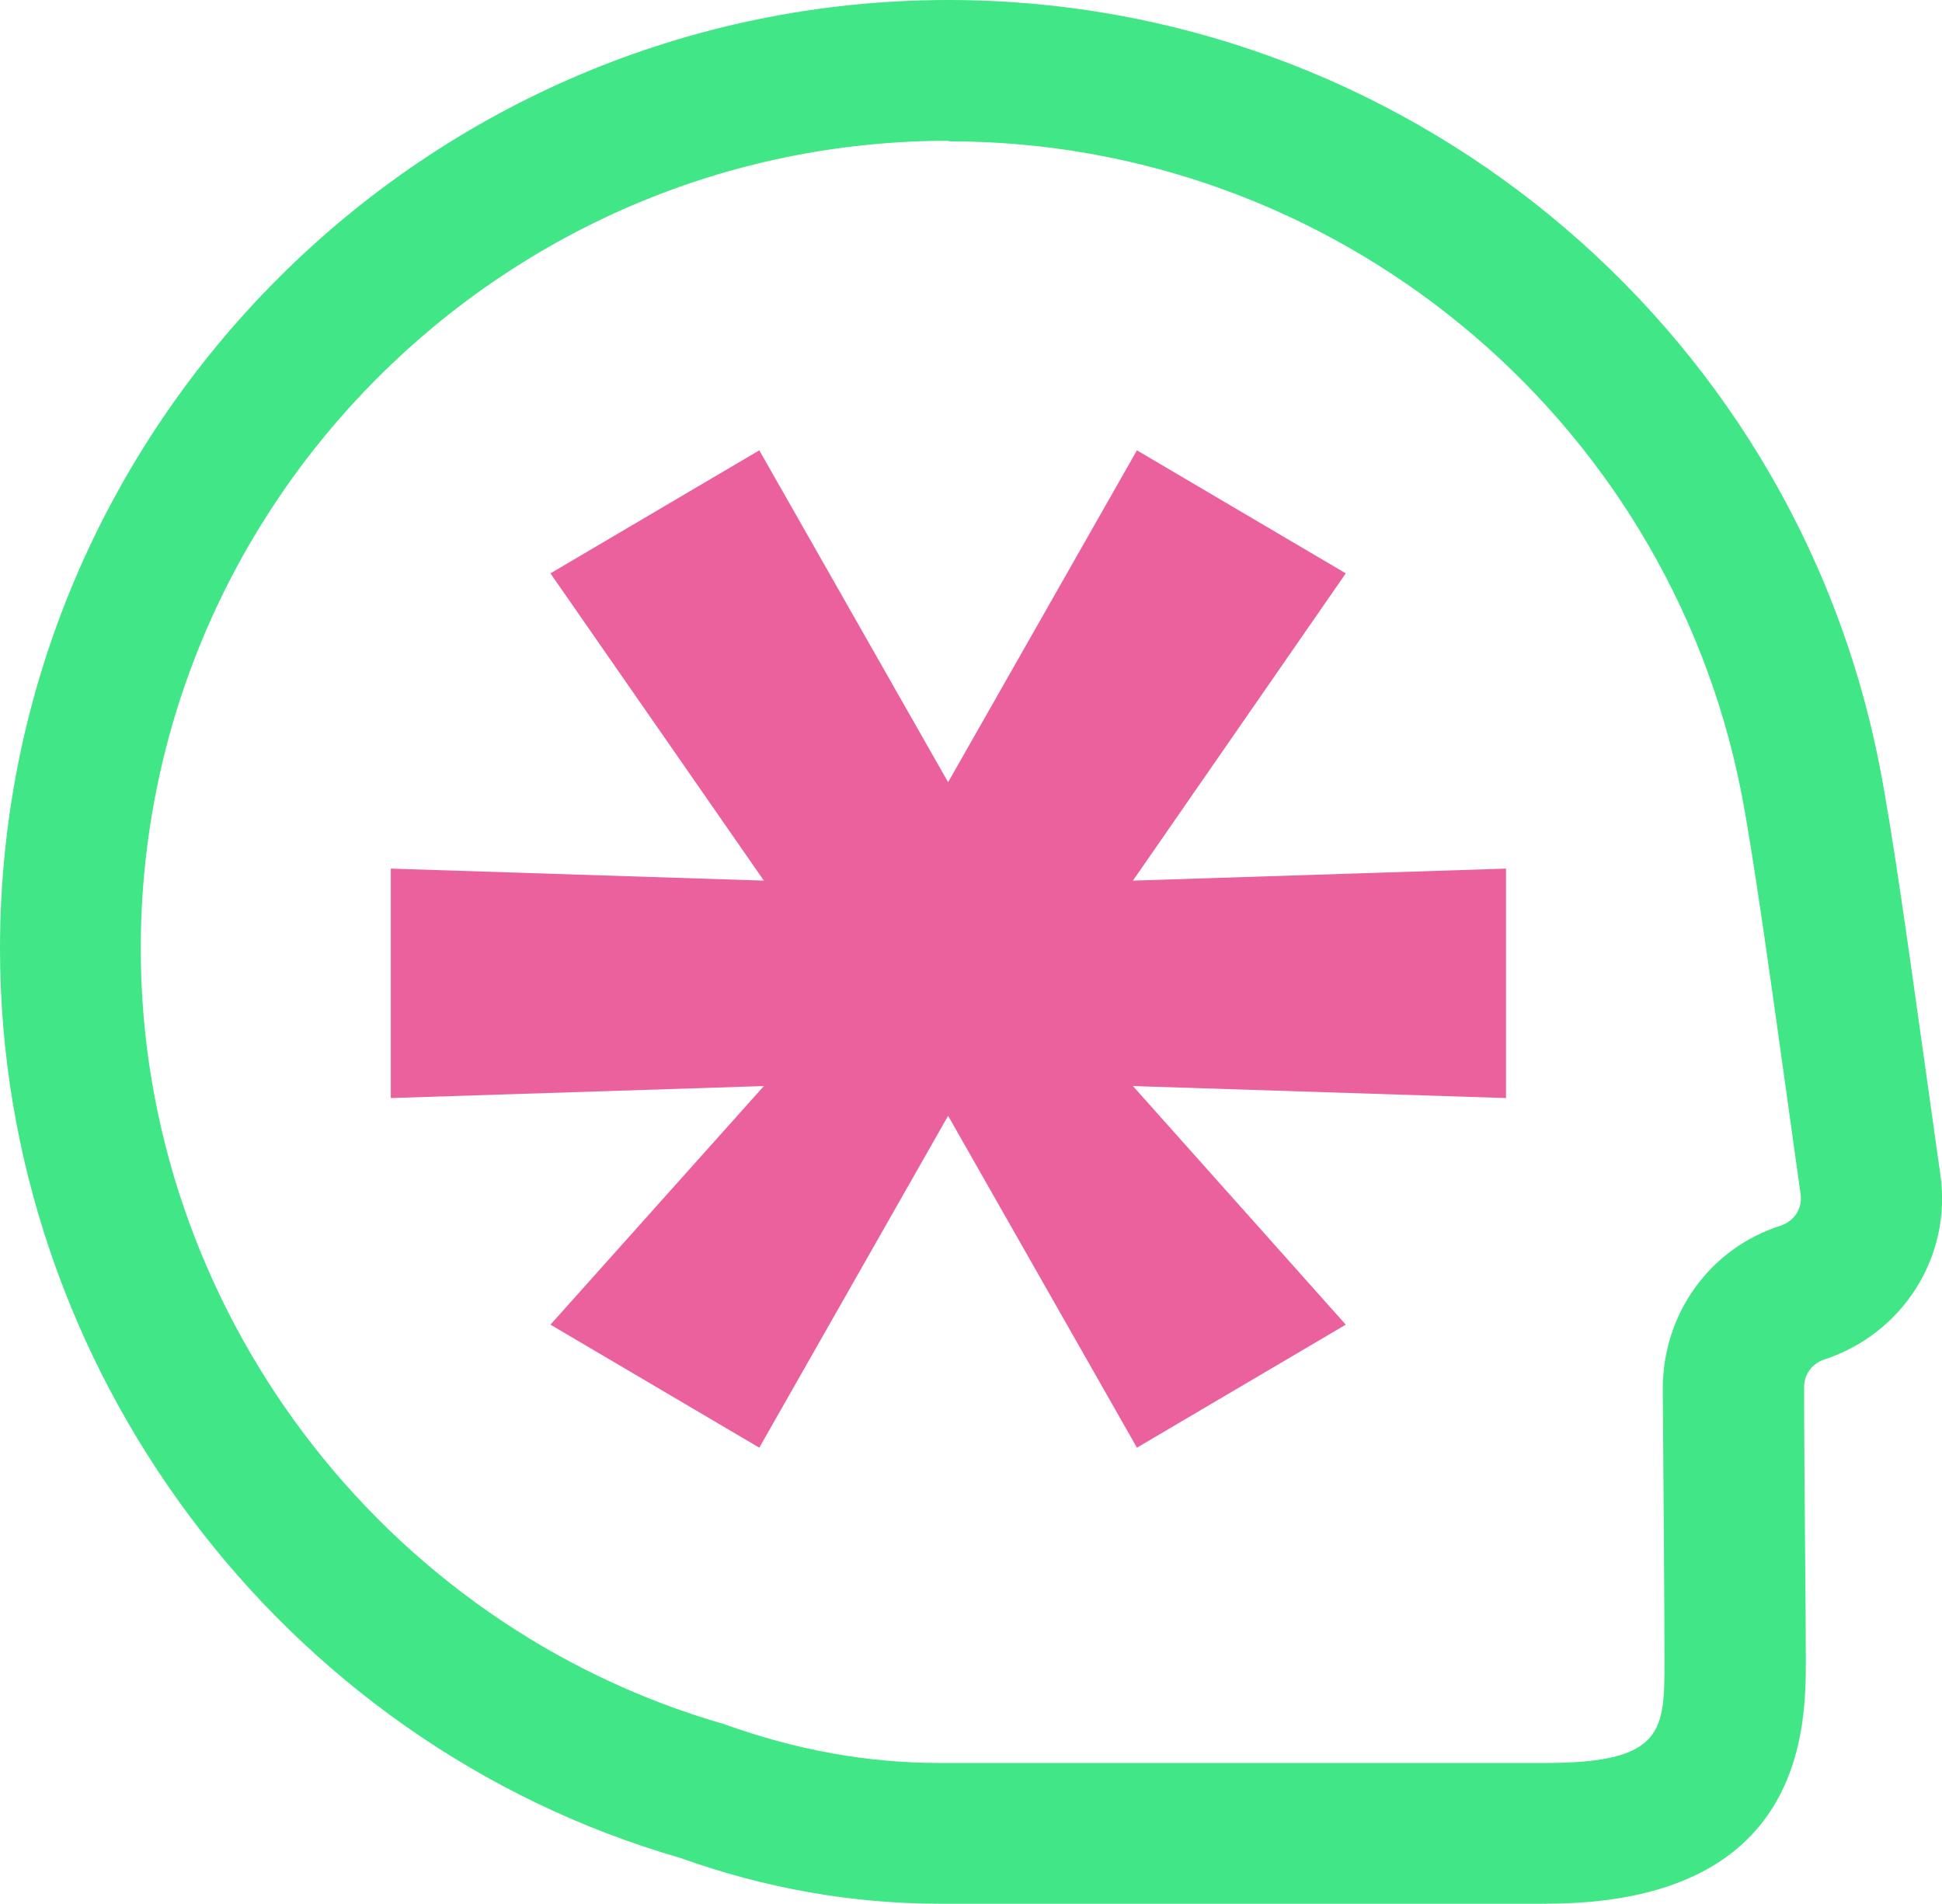
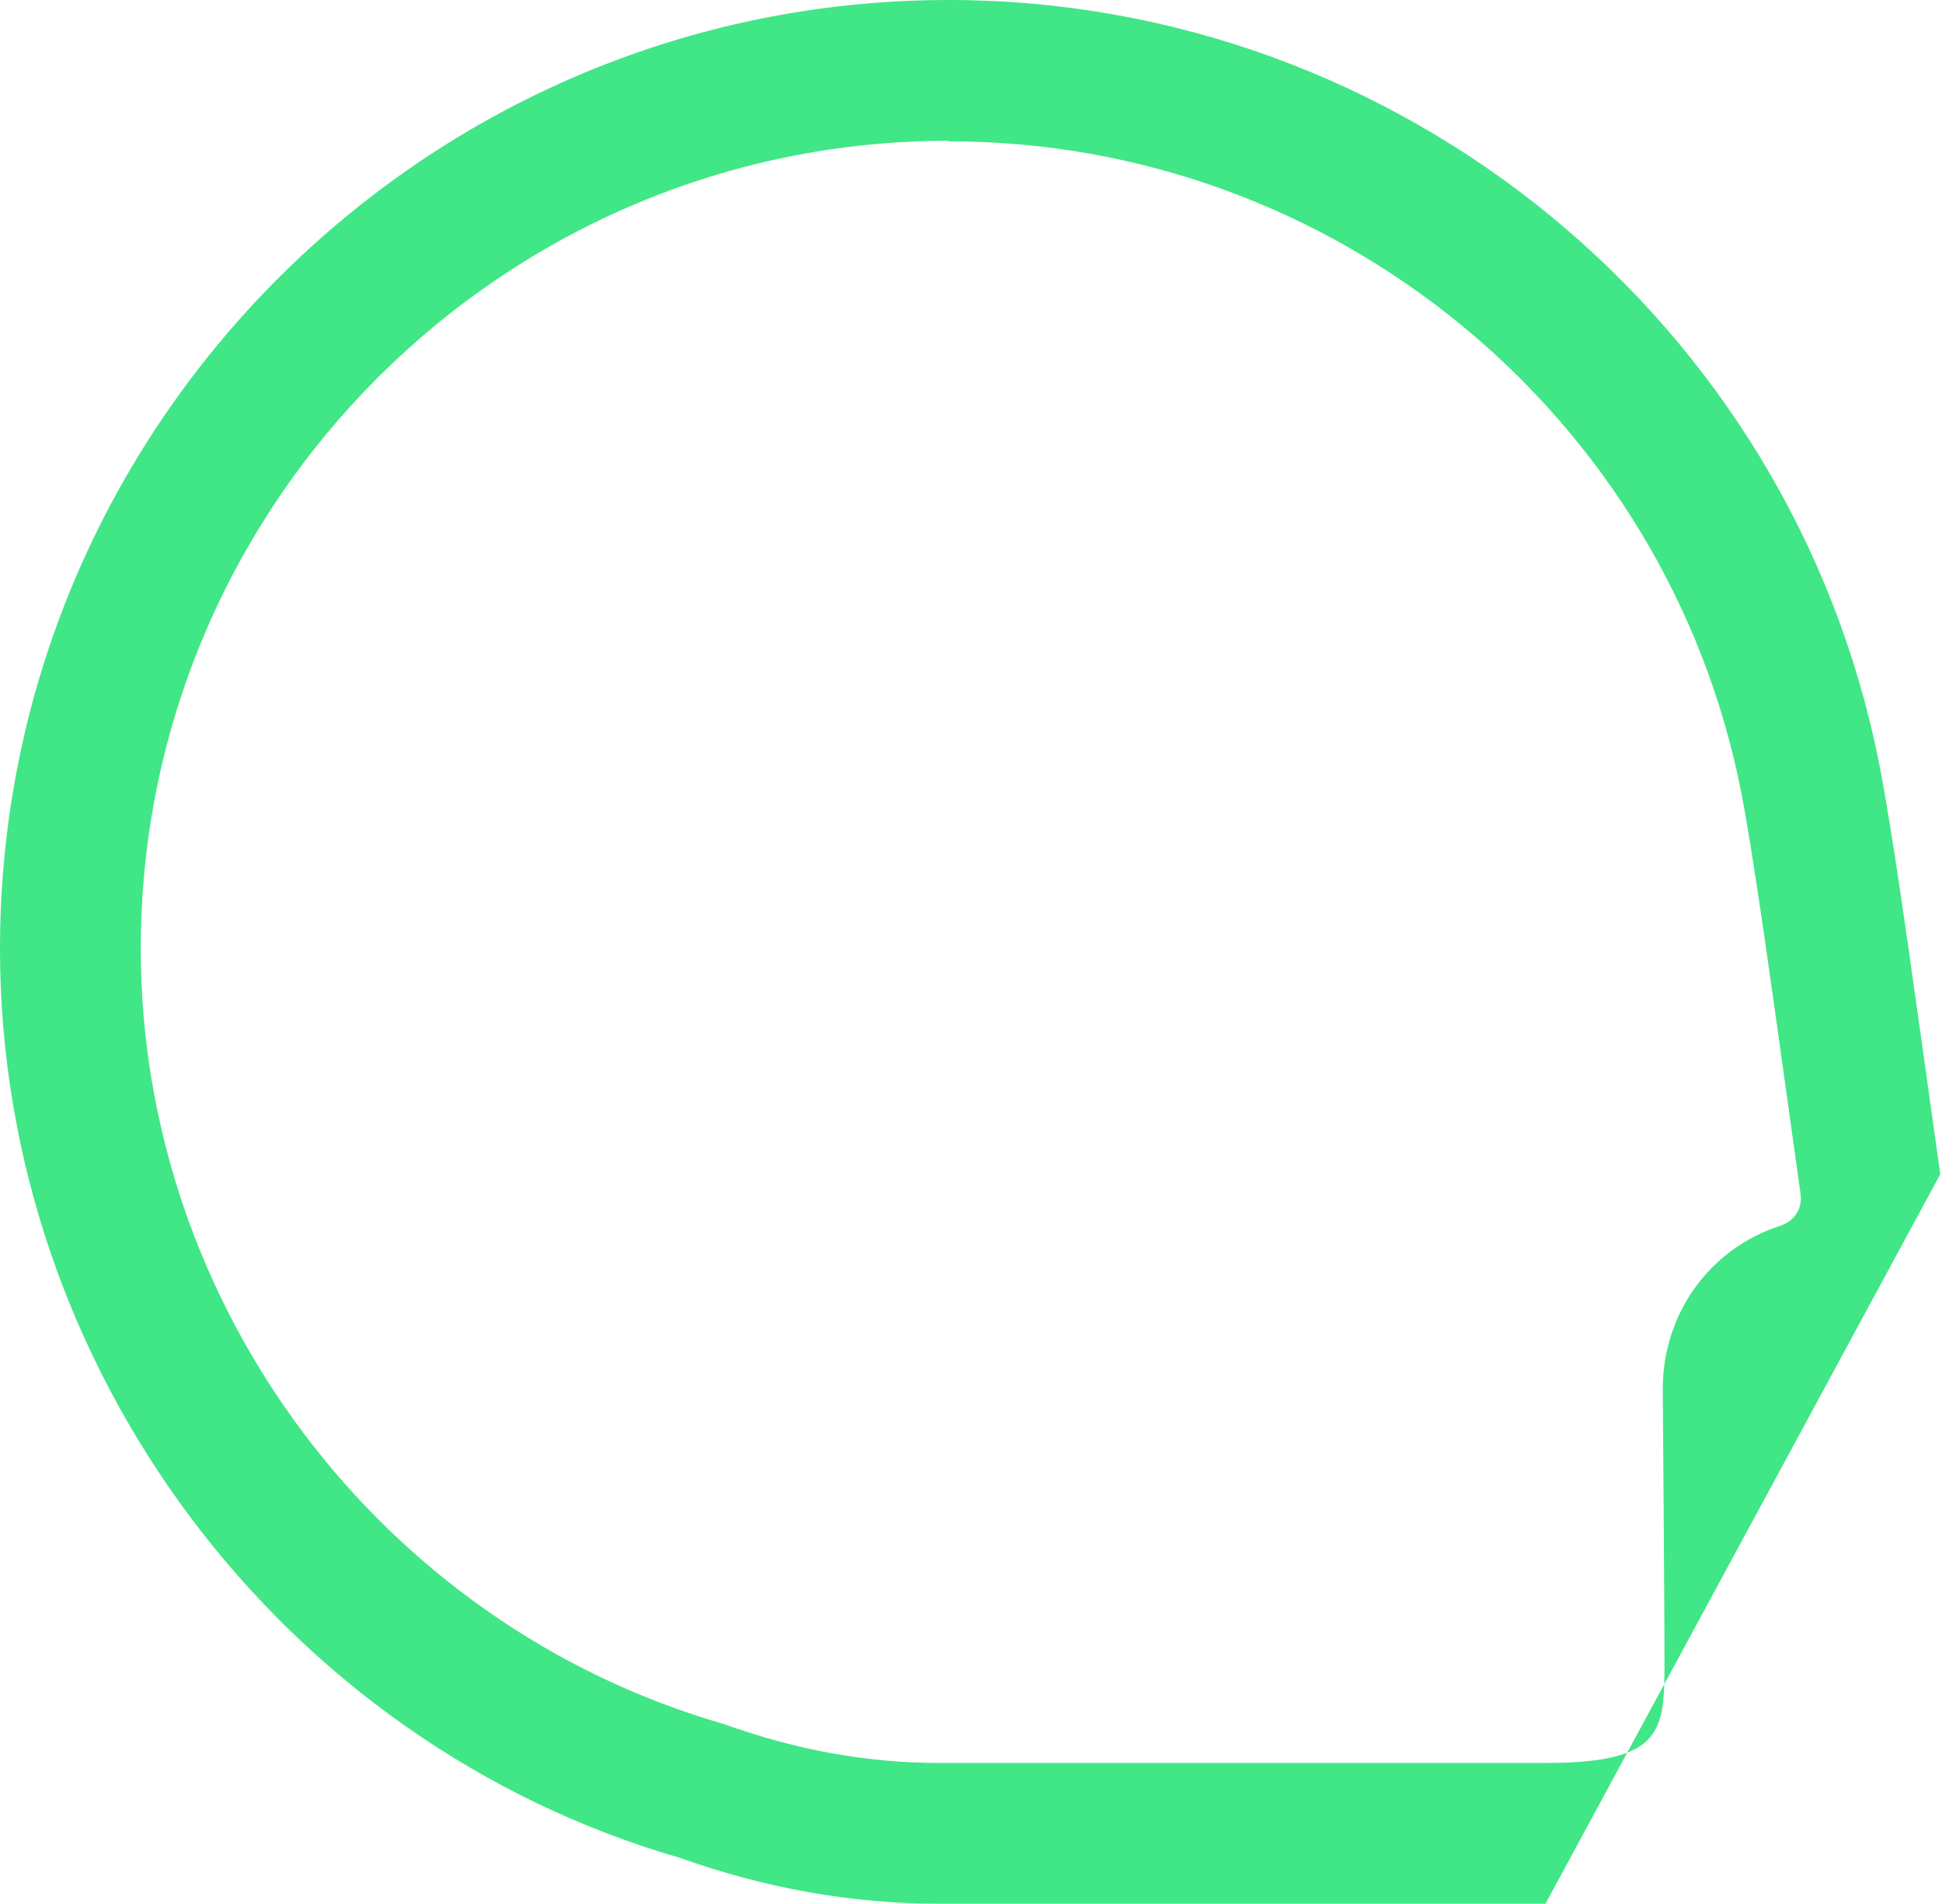
<svg xmlns="http://www.w3.org/2000/svg" version="1.1" width="33.94" height="33.27">
  <svg id="SvgjsSvg1001" data-name="Vrstva 2" viewBox="0 0 33.94 33.27">
    <defs>
      <style>
      .cls-1 {
        fill: #41e686;
      }

      .cls-2 {
        fill: #eb619e;
      }
    </style>
    </defs>
-     <path class="cls-1" d="M27.01,33.27h-10.59c-1.53,0-3.05-.27-4.53-.8C4.92,30.46,0,23.91,0,16.58,0,7.44,7.44,0,16.58,0c7.89,0,14.73,5.61,16.26,13.34.23,1.15.54,3.41.82,5.4l.25,1.78c.21,1.43-.65,2.79-2.03,3.24-.21.07-.35.26-.35.48,0,1.47.03,3.8.03,4.76,0,1.17,0,4.27-4.55,4.27ZM16.58,2.46c-7.78,0-14.12,6.33-14.12,14.12,0,6.24,4.19,11.82,10.19,13.55,1.28.46,2.52.68,3.77.68h10.59c2.08,0,2.08-.57,2.08-1.8,0-.96-.02-3.28-.03-4.74,0-1.3.81-2.45,2.06-2.85.24-.08.38-.3.35-.54l-.25-1.79c-.26-1.86-.58-4.18-.79-5.25h0c-1.3-6.59-7.12-11.37-13.84-11.37h-.01Z" />
-     <path class="cls-2" d="M26.32,19.19l-6.52-.21,3.72,4.17-3.65,2.15-3.3-5.8-3.3,5.8-3.65-2.15,3.73-4.17-6.52.21v-4.01l6.52.21-3.73-5.37,3.65-2.15,3.3,5.8,3.3-5.8,3.65,2.15-3.72,5.37,6.52-.21s0,4.01,0,4.01Z" />
+     <path class="cls-1" d="M27.01,33.27h-10.59c-1.53,0-3.05-.27-4.53-.8C4.92,30.46,0,23.91,0,16.58,0,7.44,7.44,0,16.58,0c7.89,0,14.73,5.61,16.26,13.34.23,1.15.54,3.41.82,5.4l.25,1.78ZM16.58,2.46c-7.78,0-14.12,6.33-14.12,14.12,0,6.24,4.19,11.82,10.19,13.55,1.28.46,2.52.68,3.77.68h10.59c2.08,0,2.08-.57,2.08-1.8,0-.96-.02-3.28-.03-4.74,0-1.3.81-2.45,2.06-2.85.24-.08.38-.3.35-.54l-.25-1.79c-.26-1.86-.58-4.18-.79-5.25h0c-1.3-6.59-7.12-11.37-13.84-11.37h-.01Z" />
  </svg>
  <style>@media (prefers-color-scheme: light) { :root { filter: none; } }
@media (prefers-color-scheme: dark) { :root { filter: none; } }
</style>
</svg>